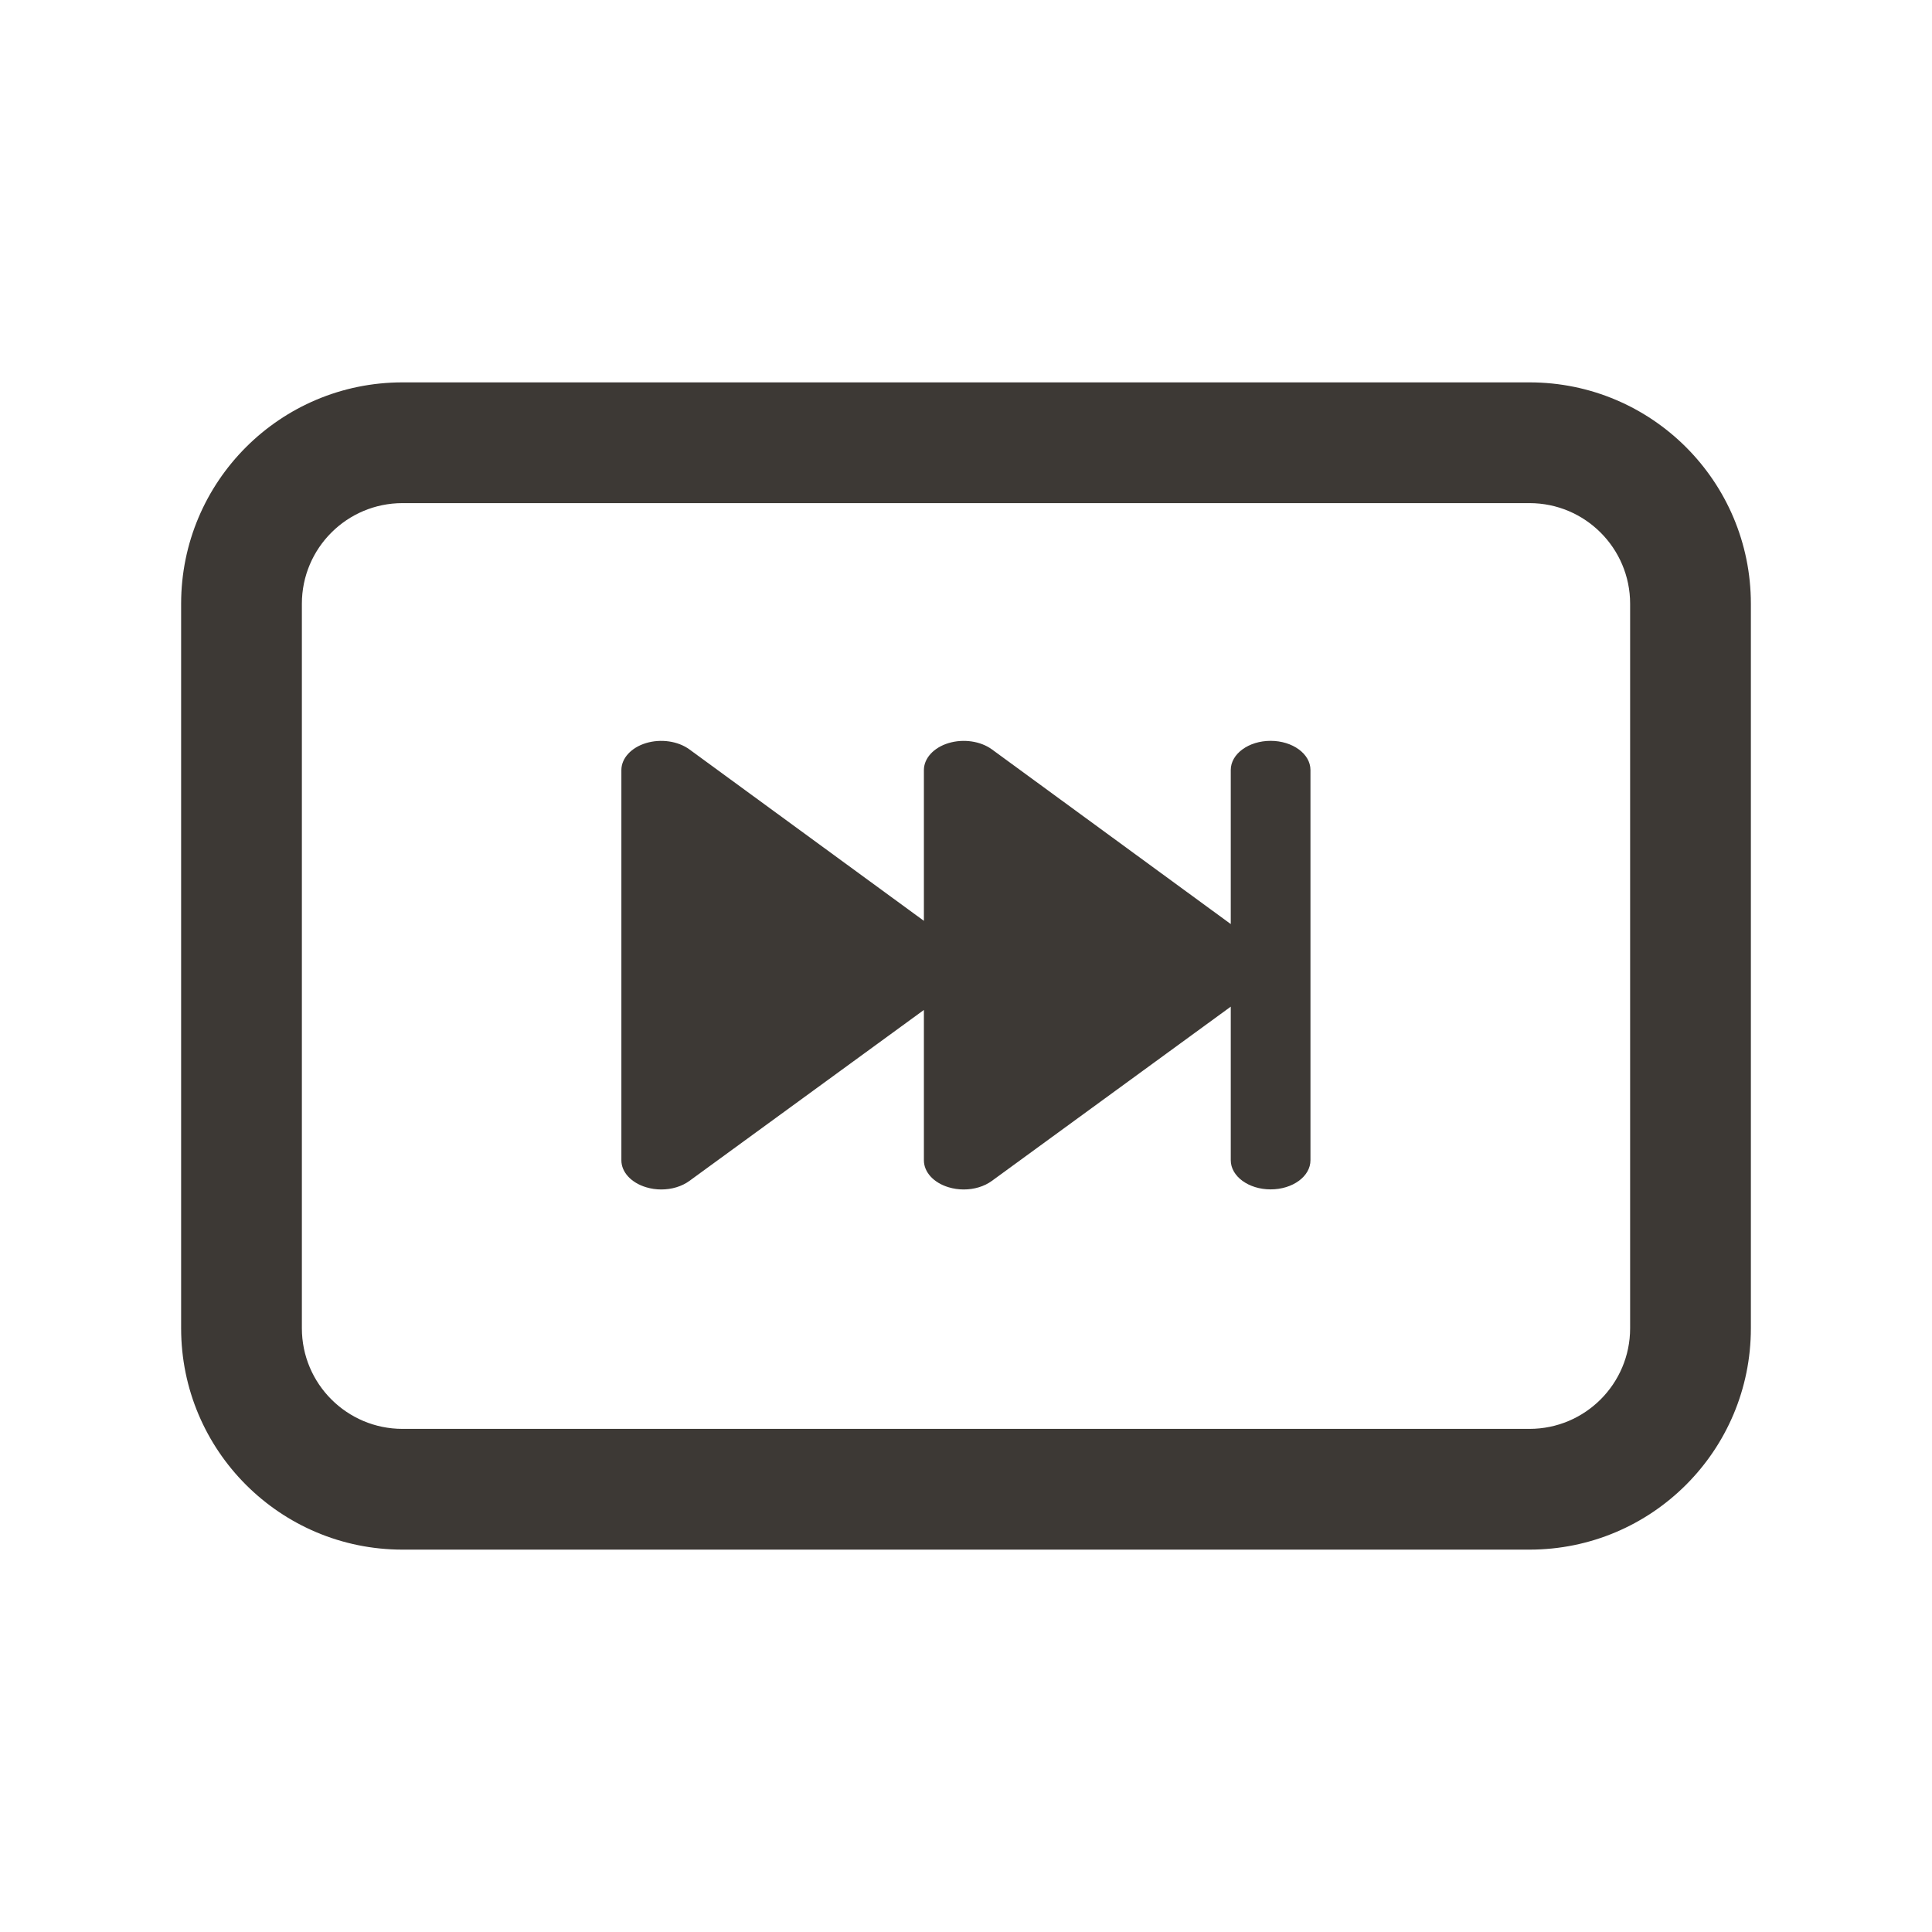
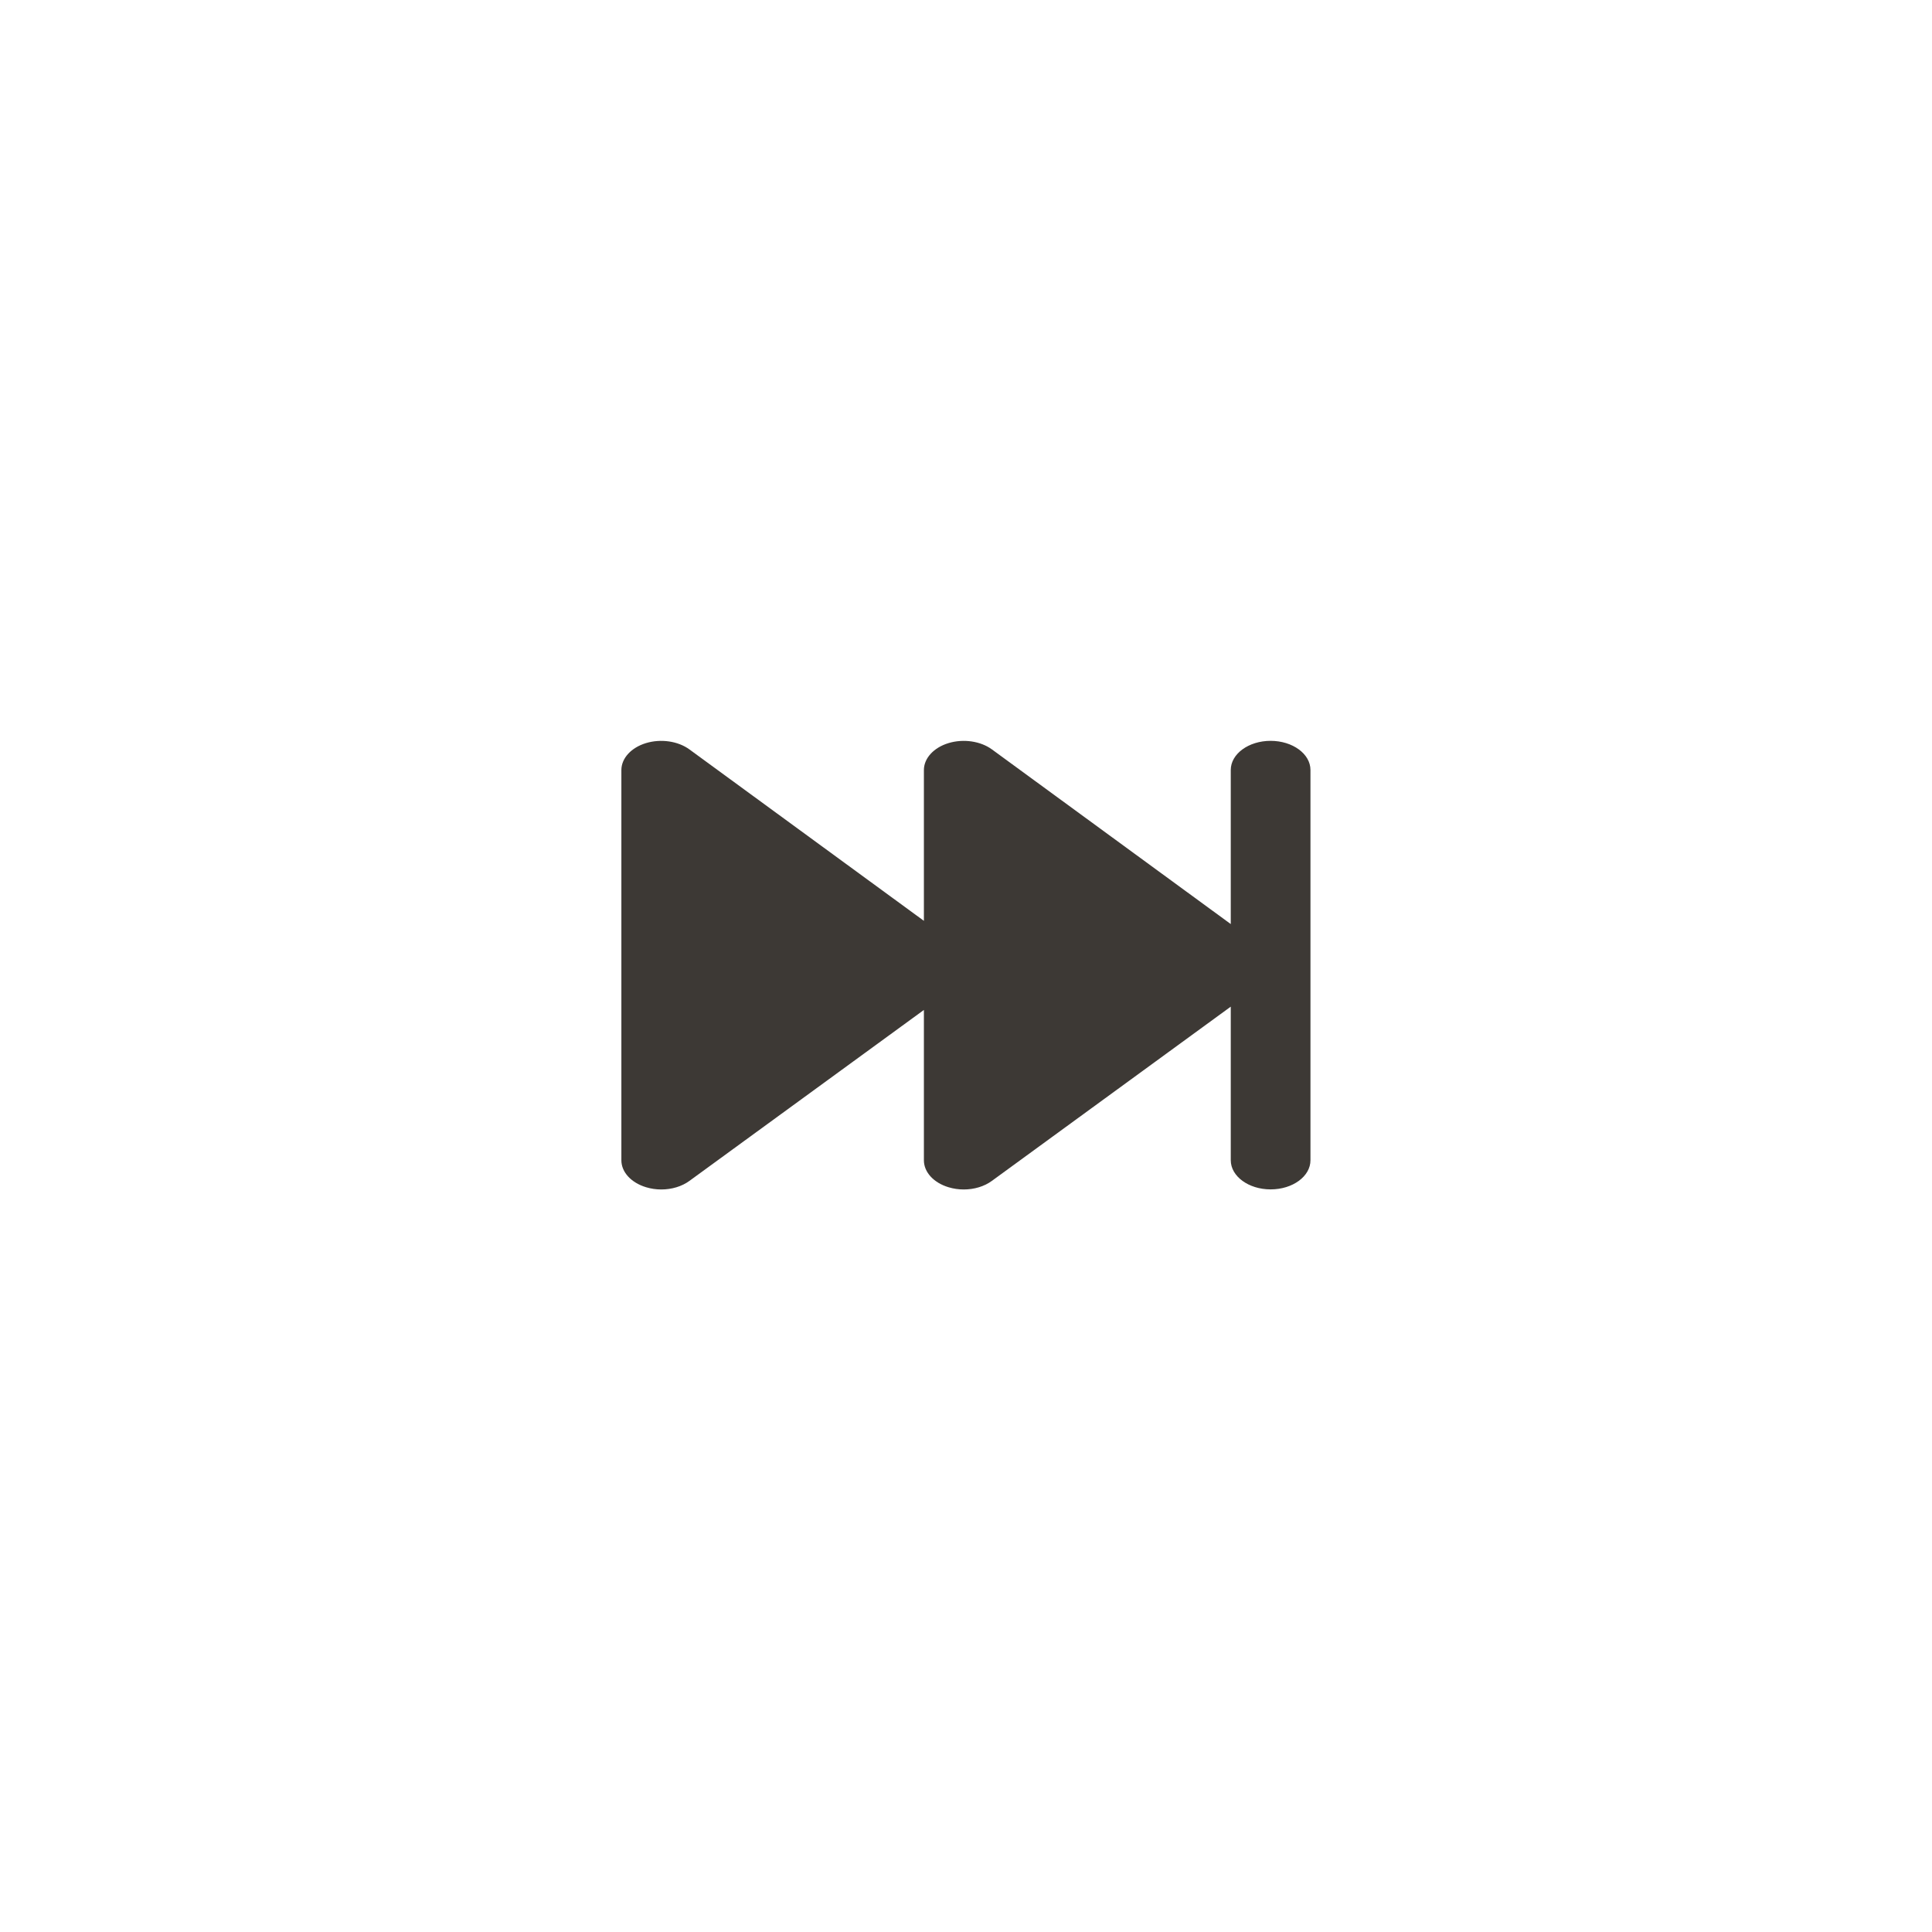
<svg xmlns="http://www.w3.org/2000/svg" width="24" height="24" viewBox="0 0 24 24" fill="none">
  <path d="M8.215 14.776C8.151 14.776 8.087 14.767 8.025 14.748C7.84 14.692 7.719 14.56 7.719 14.414V9.566C7.719 9.42 7.84 9.287 8.025 9.231C8.21 9.175 8.423 9.206 8.565 9.31L11.477 11.439V9.566C11.477 9.42 11.598 9.287 11.783 9.231C11.968 9.175 12.181 9.206 12.323 9.31L15.289 11.479V9.565C15.289 9.365 15.511 9.203 15.784 9.203C16.057 9.203 16.279 9.365 16.279 9.565V14.412C16.28 14.613 16.058 14.775 15.784 14.775C15.511 14.775 15.289 14.613 15.289 14.413V12.505L12.322 14.669C12.227 14.739 12.101 14.776 11.972 14.776C11.908 14.776 11.844 14.767 11.782 14.748C11.597 14.692 11.477 14.56 11.477 14.414V12.546L8.565 14.669C8.47 14.739 8.343 14.776 8.215 14.776Z" fill="#3D3935" />
-   <path fill-rule="evenodd" clip-rule="evenodd" d="M5 4.75C3.481 4.75 2.25 5.981 2.25 7.5V16.5C2.25 18.019 3.481 19.25 5 19.25H19C20.519 19.25 21.75 18.019 21.75 16.5V7.5C21.75 5.981 20.519 4.75 19 4.75H5ZM3.75 7.5C3.75 6.81 4.31 6.25 5 6.25H19C19.69 6.25 20.25 6.81 20.25 7.5V16.5C20.25 17.19 19.69 17.75 19 17.75H5C4.31 17.75 3.75 17.19 3.75 16.5V7.5Z" fill="#3D3935" />
</svg>